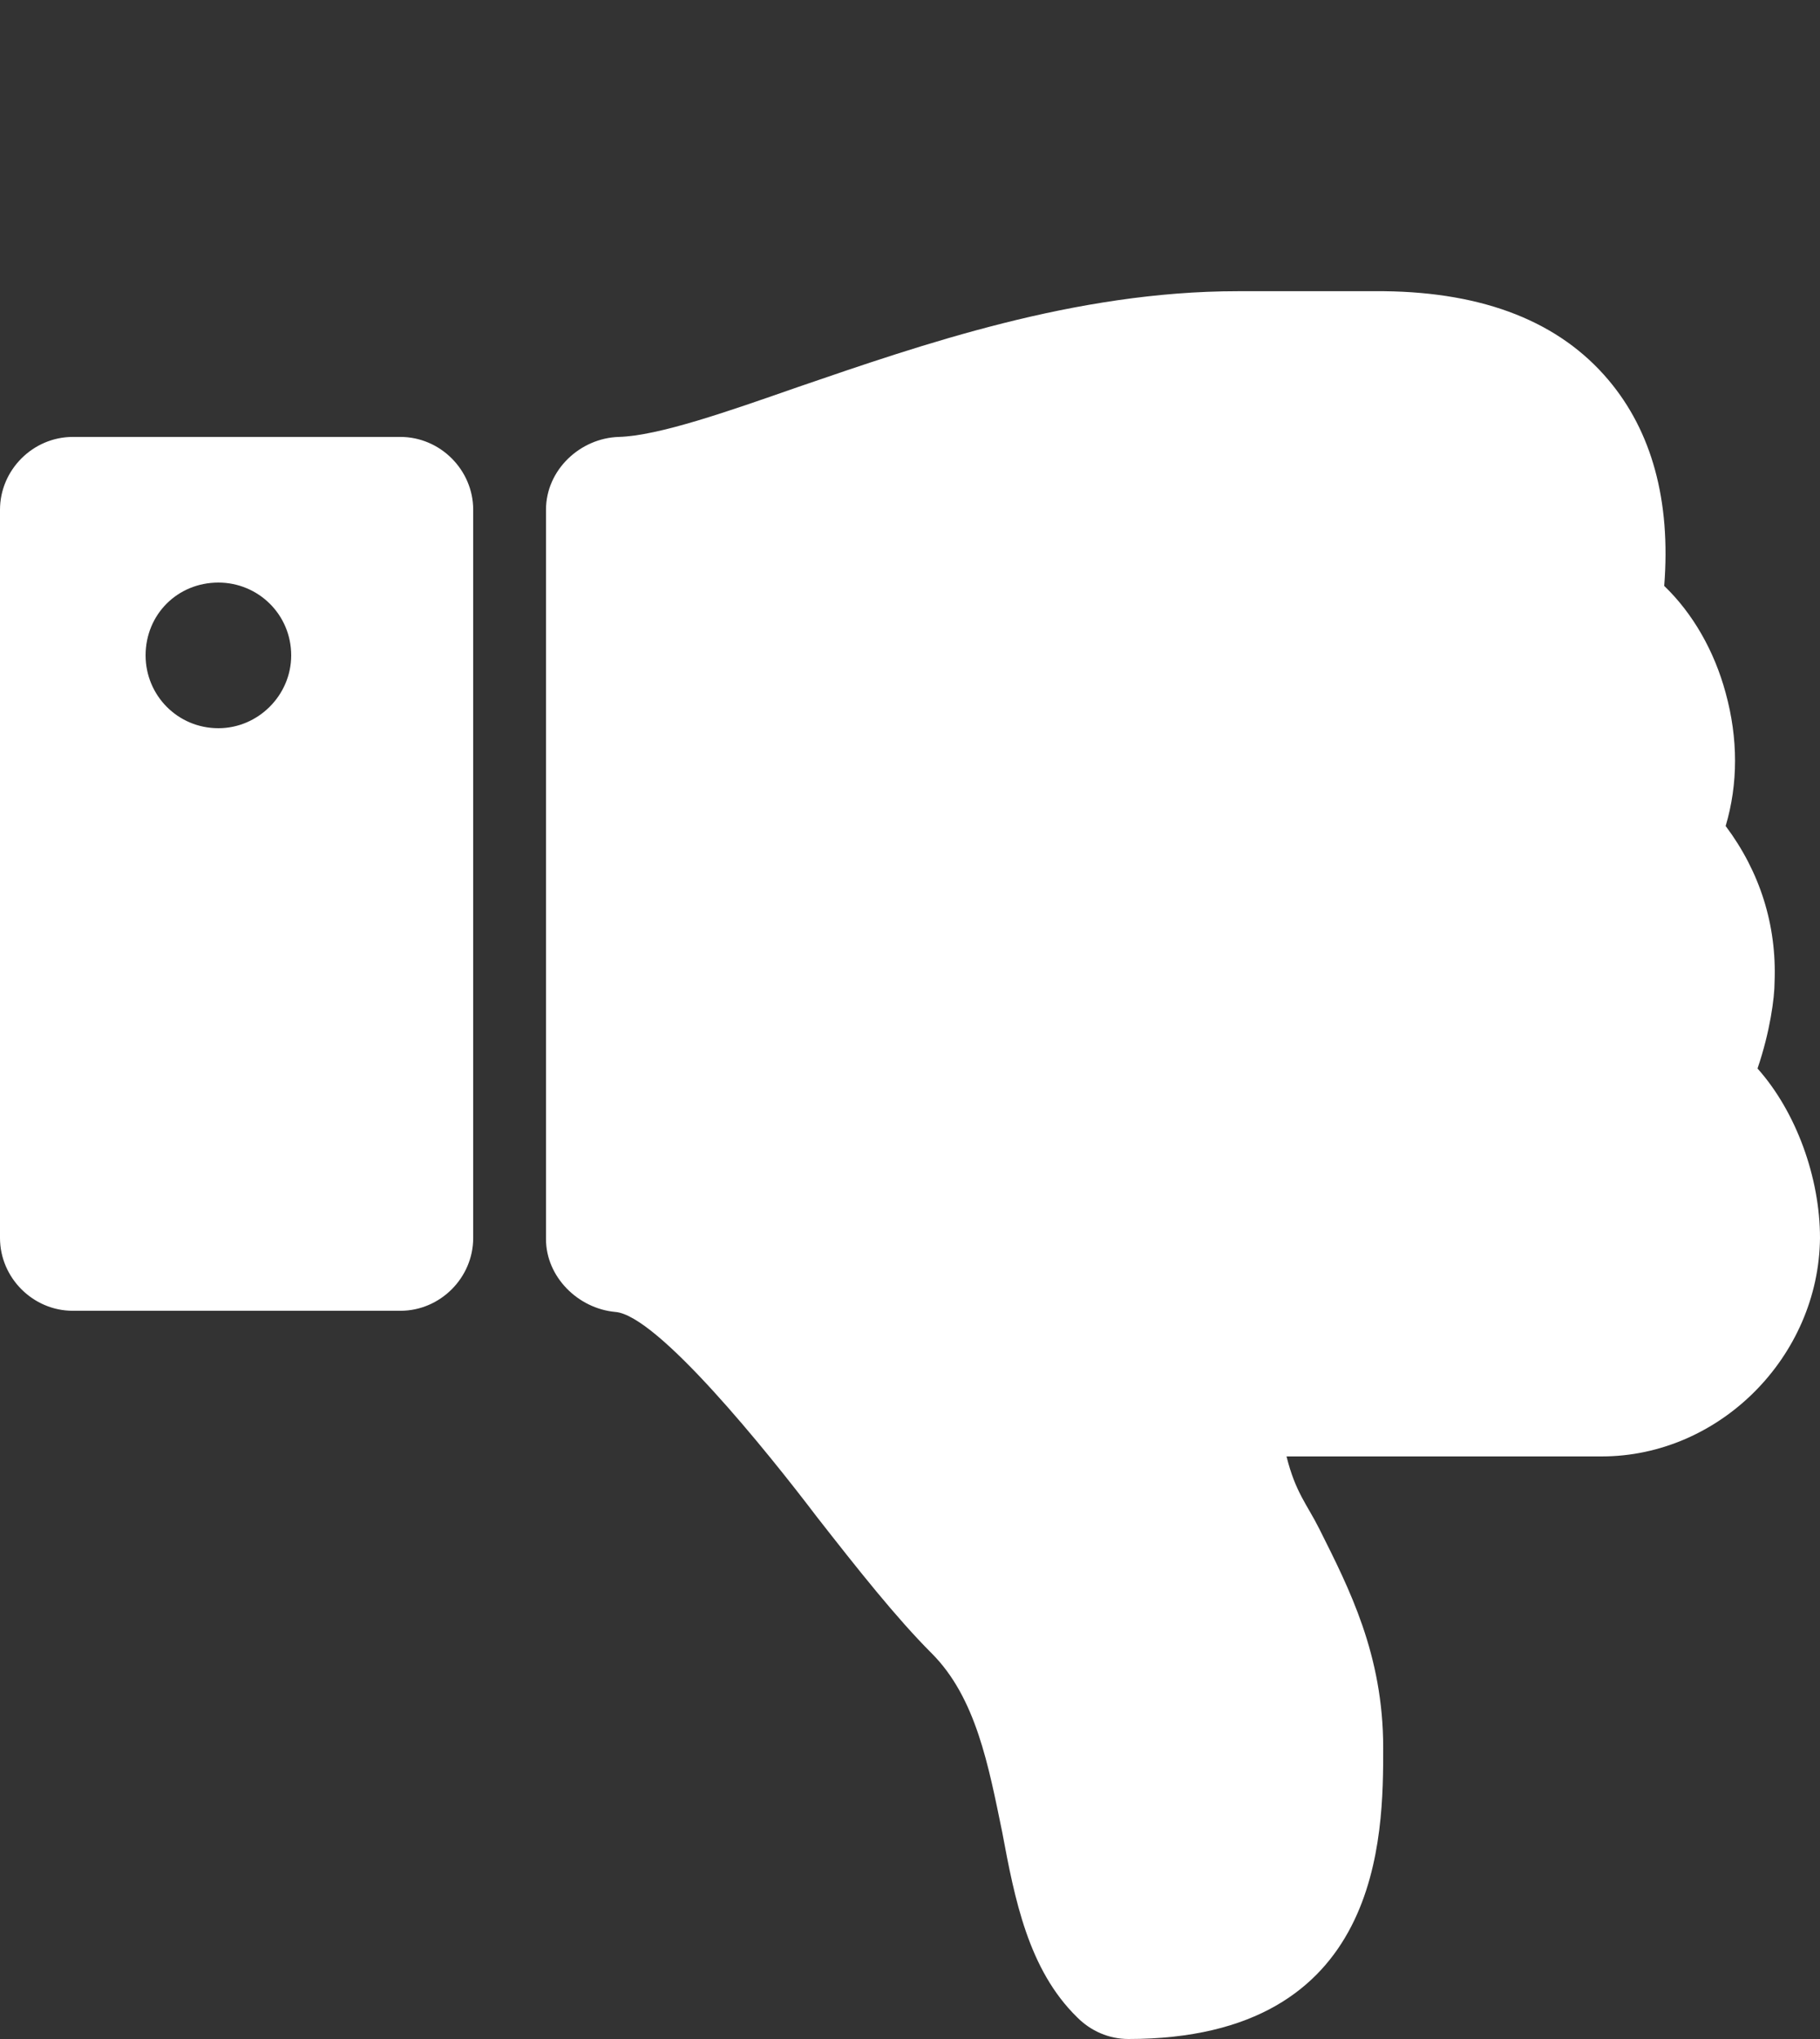
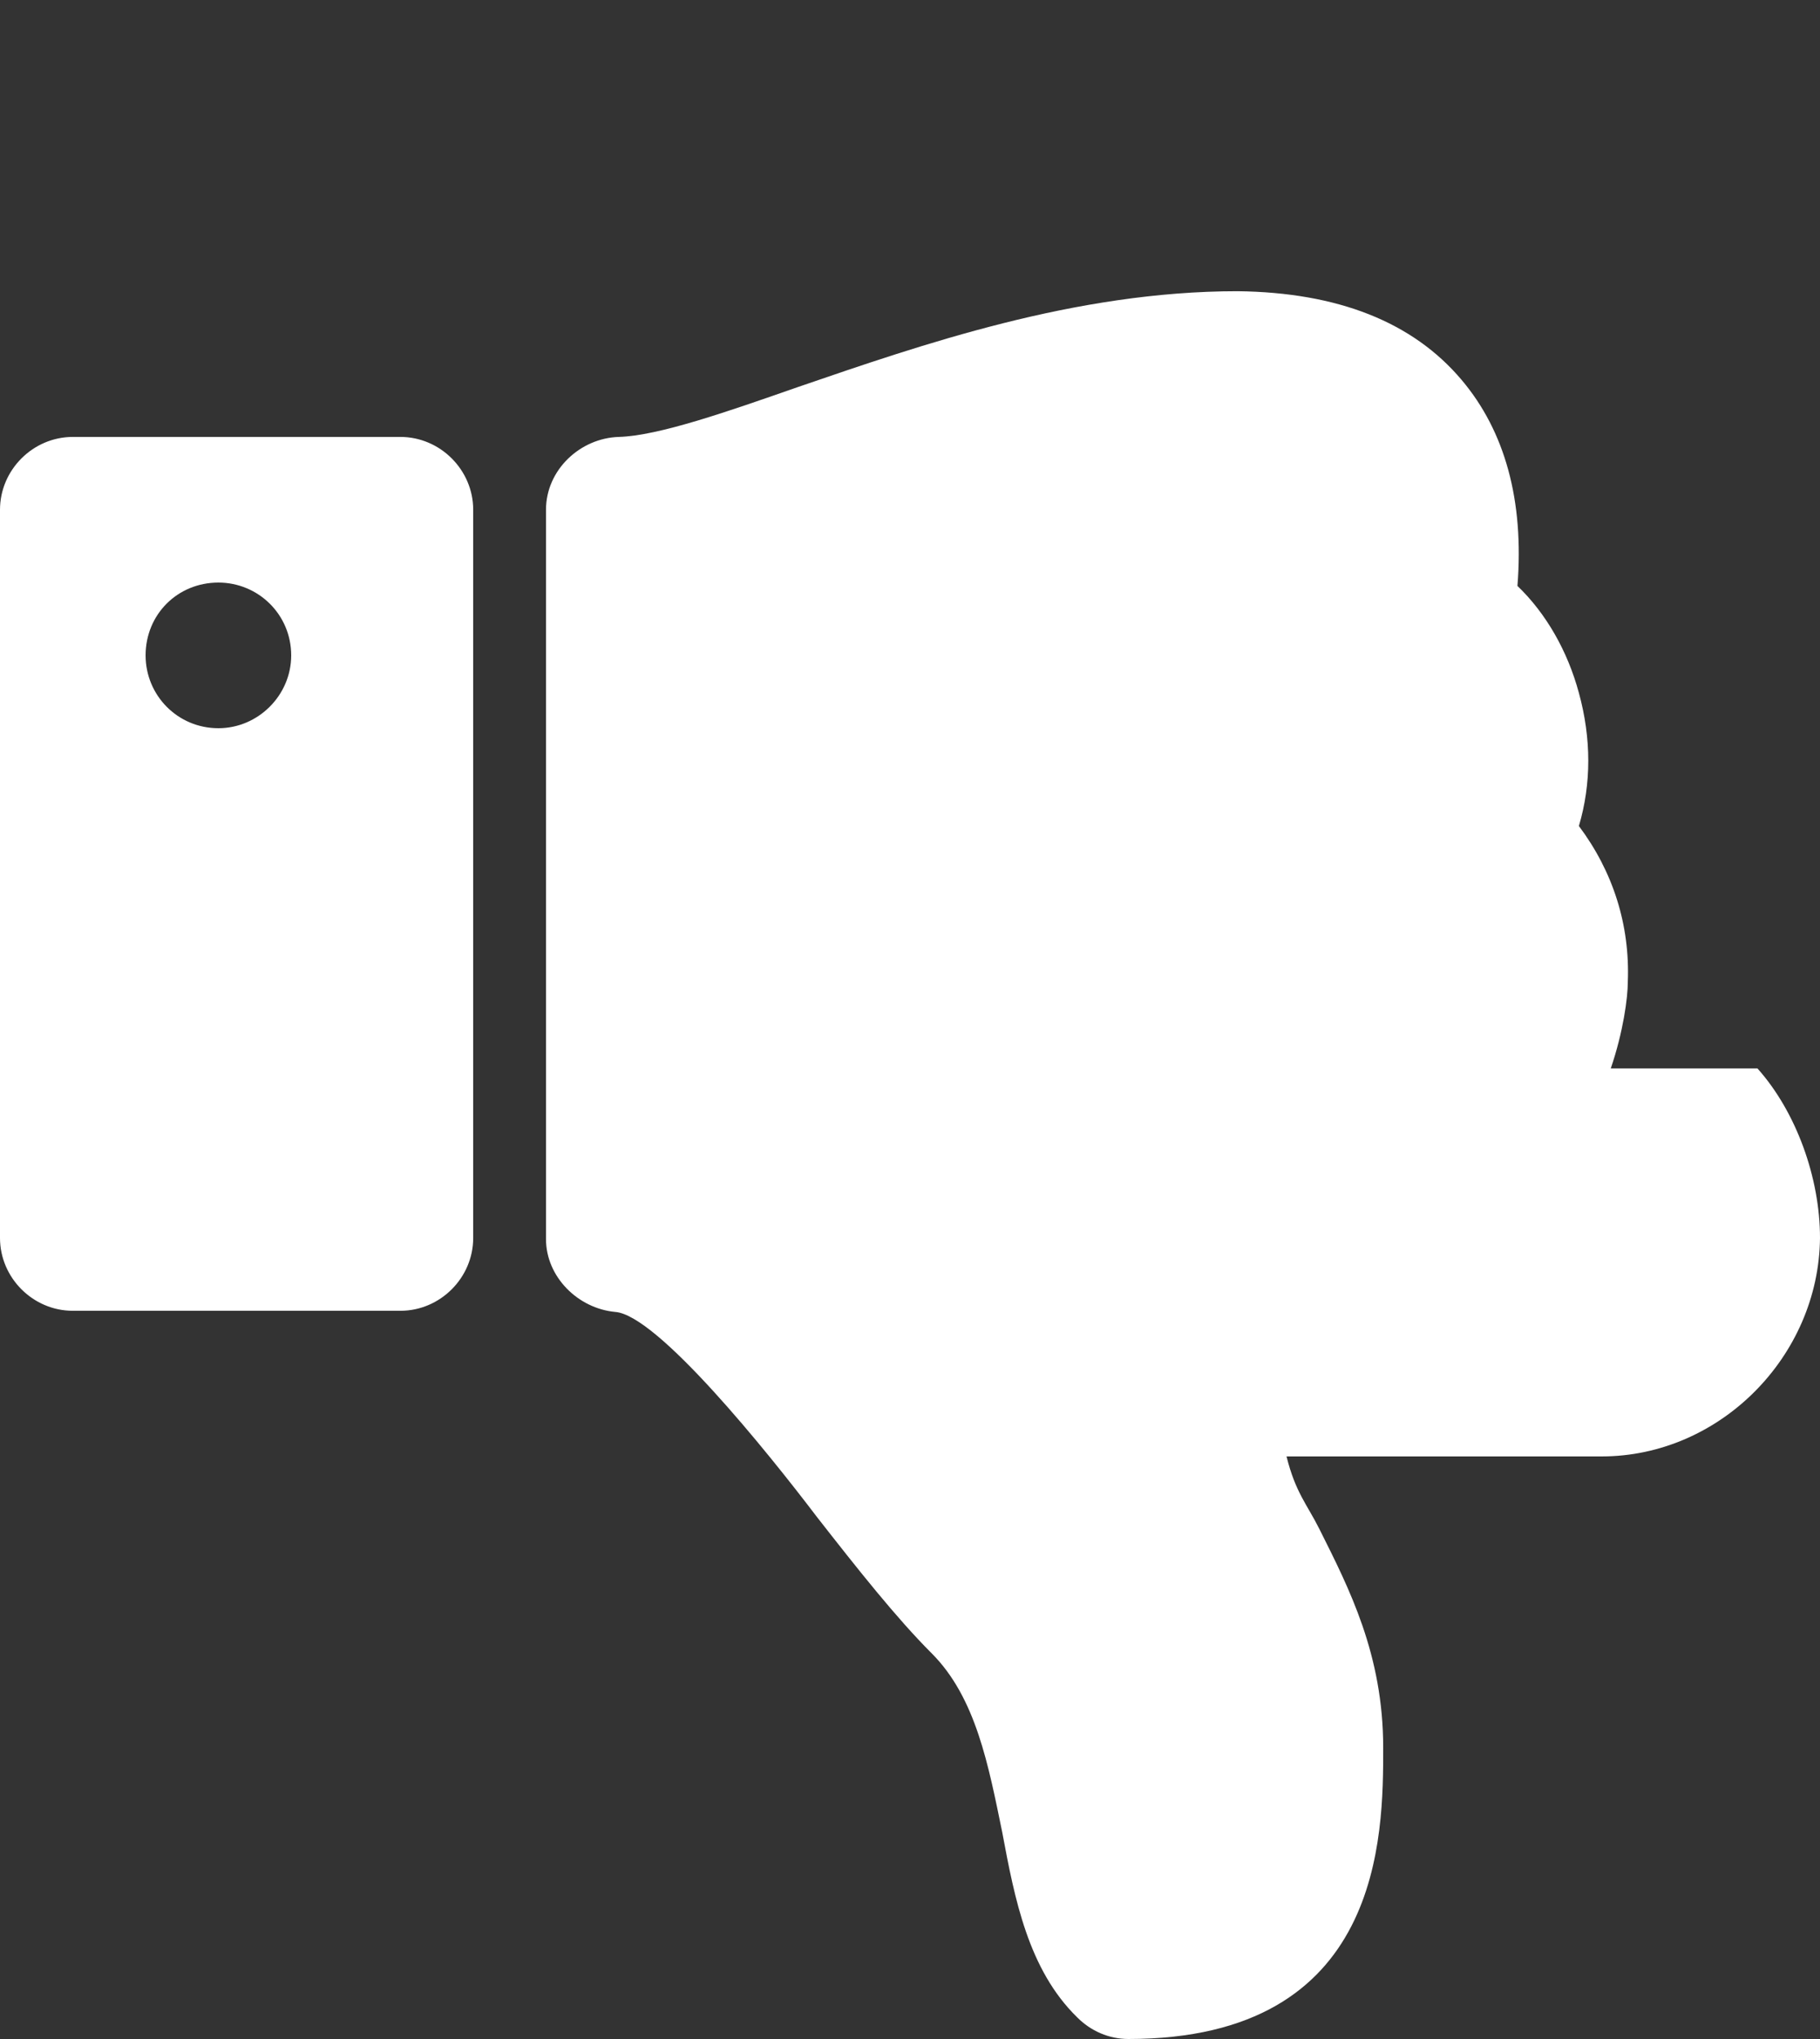
<svg xmlns="http://www.w3.org/2000/svg" version="1.1" width="25" height="28" viewBox="0 0 25 28">
  <rect x="0" y="0" width="25" height="28" fill="#333333" stroke="none" />
  <title>thumbs-down</title>
-   <path fill="#fff" d="M4 9c0 0.547-0.453 1-1 1-0.562 0-1-0.453-1-1 0-0.562 0.438-1 1-1 0.547 0 1 0.438 1 1zM6.5 17v-10c0-0.547-0.453-1-1-1h-4.5c-0.547 0-1 0.453-1 1v10c0 0.547 0.453 1 1 1h4.5c0.547 0 1-0.453 1-1zM24.141 14.672c0.531 0.594 0.859 1.5 0.859 2.328-0.016 1.625-1.375 3-3 3h-4.328c0.125 0.5 0.281 0.656 0.453 1 0.406 0.812 0.875 1.719 0.875 3 0 1.203 0 4-3.5 4-0.266 0-0.516-0.109-0.703-0.297-0.672-0.656-0.859-1.625-1.031-2.547-0.187-0.906-0.359-1.844-0.969-2.453-0.484-0.484-1.016-1.156-1.578-1.875-0.688-0.906-2.188-2.766-2.766-2.812-0.516-0.047-0.953-0.484-0.953-1v-10.016c0-0.547 0.469-0.984 1-1 0.547-0.016 1.484-0.344 2.469-0.688 1.687-0.578 3.797-1.313 6.031-1.313h2.016c1.375 0.016 2.406 0.422 3.078 1.219 0.594 0.703 0.859 1.656 0.766 2.828 0.391 0.375 0.688 0.891 0.844 1.469 0.172 0.625 0.172 1.25 0 1.828 0.469 0.625 0.703 1.359 0.672 2.141 0 0.219-0.063 0.688-0.234 1.188z" />
+   <path fill="#fff" d="M4 9c0 0.547-0.453 1-1 1-0.562 0-1-0.453-1-1 0-0.562 0.438-1 1-1 0.547 0 1 0.438 1 1zM6.5 17v-10c0-0.547-0.453-1-1-1h-4.5c-0.547 0-1 0.453-1 1v10c0 0.547 0.453 1 1 1h4.5c0.547 0 1-0.453 1-1zM24.141 14.672c0.531 0.594 0.859 1.5 0.859 2.328-0.016 1.625-1.375 3-3 3h-4.328c0.125 0.5 0.281 0.656 0.453 1 0.406 0.812 0.875 1.719 0.875 3 0 1.203 0 4-3.5 4-0.266 0-0.516-0.109-0.703-0.297-0.672-0.656-0.859-1.625-1.031-2.547-0.187-0.906-0.359-1.844-0.969-2.453-0.484-0.484-1.016-1.156-1.578-1.875-0.688-0.906-2.188-2.766-2.766-2.812-0.516-0.047-0.953-0.484-0.953-1v-10.016c0-0.547 0.469-0.984 1-1 0.547-0.016 1.484-0.344 2.469-0.688 1.687-0.578 3.797-1.313 6.031-1.313c1.375 0.016 2.406 0.422 3.078 1.219 0.594 0.703 0.859 1.656 0.766 2.828 0.391 0.375 0.688 0.891 0.844 1.469 0.172 0.625 0.172 1.25 0 1.828 0.469 0.625 0.703 1.359 0.672 2.141 0 0.219-0.063 0.688-0.234 1.188z" />
</svg>